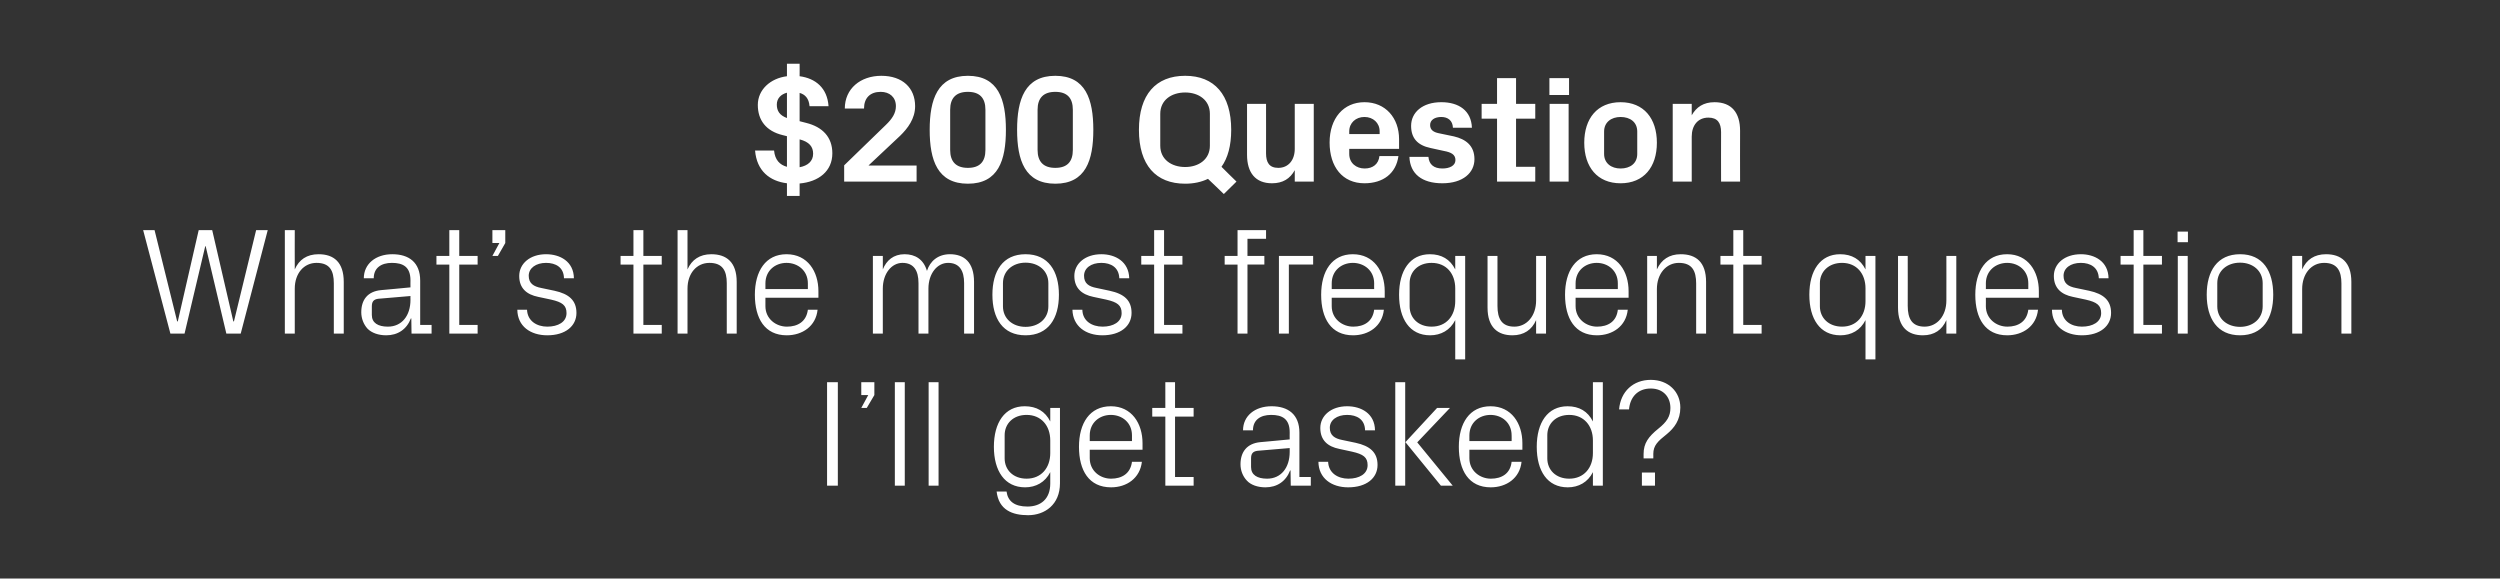
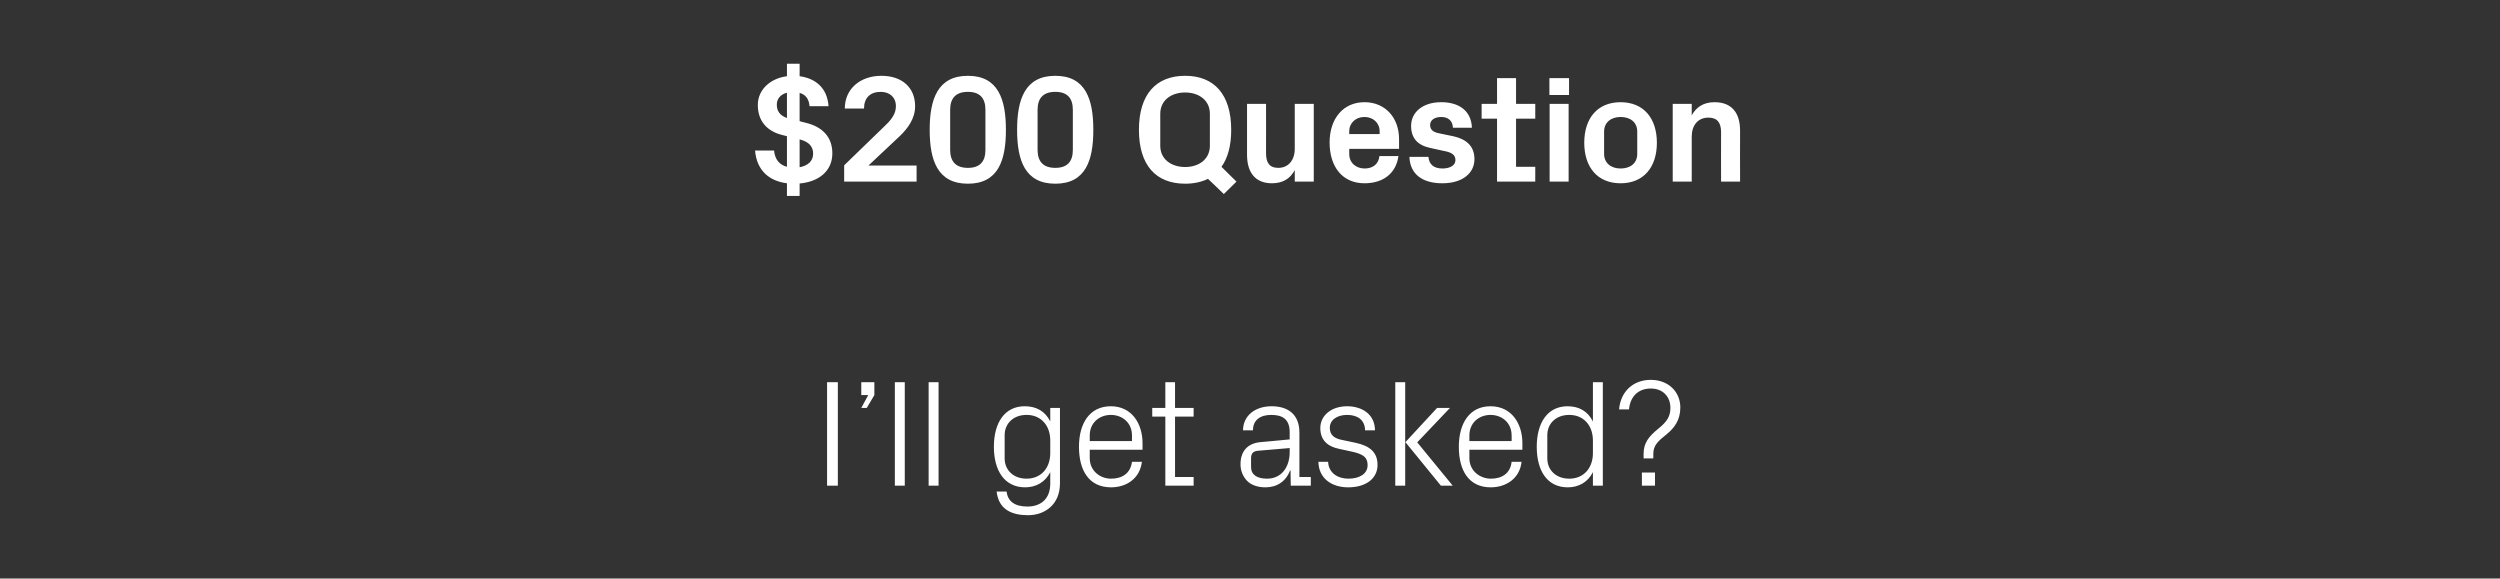
<svg xmlns="http://www.w3.org/2000/svg" version="1.1" width="1184px" height="274px" viewBox="0 -28 1184 274" style="top:-28px">
  <rect x="0" y="-28" width="1184" height="274" fill="#333333" stroke="none" />
  <desc>qst-txt-1</desc>
  <defs />
  <g id="Polygon11733">
    <path d="m391.7 153h5.1v49h-5.1v-49zm22.4 6.1l-3.6 6.1h-2.6l3.3-6.1h-3.3V153h6.2v6.1zm9.7 42.9v-49h4.7v49h-4.7zm16 0v-49h4.7v49h-4.7zm62.2-1.1c0 10.1-7.2 15.1-15.1 15.1c-7.5 0-13.9-2.5-14.9-11.2h4.7c.6 4.6 3.8 7.1 9.9 7.1c6.2 0 10.8-3.5 10.8-10.9v-5.4c-2.4 4.8-6.8 7.2-11.9 7.2c-9.7 0-14.8-7.8-14.8-19.2c0-11.4 5.1-19.2 14.6-19.2c5.6 0 9.7 2.4 12.1 7.2c-.04-.02 0-6.4 0-6.4h4.6s.04 35.68 0 35.7zm-4.6-20.3c0-7-4.3-12.1-11.2-12.1c-6.4 0-10.4 4.2-10.4 9.6v11c0 5.4 4 9.6 10.4 9.6c6.9 0 11.2-5.1 11.2-12.1v-6zm38.7-2.4c0-6-4.6-9.7-10-9.7c-5.4 0-10 3.7-10 9.7c-.02 0 0 2.7 0 2.7h20v-2.7zm4.7 12.5c-.9 7.8-7.2 12.1-14.6 12.1c-10.5 0-15.2-8-15.2-19.2c0-11.2 5.1-19.2 15.1-19.2c9.9 0 15 8.2 15 17.5c.03.04 0 3.1 0 3.1h-25s-.02 4 0 4c0 6 4.9 9.7 10.1 9.7c5.1 0 9.2-2.4 9.9-8h4.7zm15.7 7.2h8.8v4.1h-13.4v-32.7h-6.2v-4.1h6.2V153h4.6v12.2h8.8v4.1h-8.8v28.6zm54.3-21.1c0-6.5-3.6-8.3-8.8-8.3c-5.1 0-8.6 2.4-8.6 7.3h-4.7c0-6.8 5.6-11.4 13.5-11.4c7.9 0 13.2 3.9 13.2 12.5c-.04 0 0 21 0 21h5.4v4.1h-9.5l-.1-7.2s-.23.03-.2 0c-2 5.2-6.2 8-11.7 8c-3.6 0-6.9-1.1-8.8-3.2c-1.9-2-3-4.8-3-7.7c0-5.8 3-9.9 9.4-10.5c-.04.04 13.9-1.3 13.9-1.3c0 0-.04-3.34 0-3.3zm-15.3 8.7c-2.2.3-3 1.4-3 3.6v4.1c0 3.7 2.9 5.5 7.6 5.5c6.6 0 10.7-5.2 10.7-12.7c-.04-.02 0-1.8 0-1.8c0 0-15.31 1.34-15.3 1.3zm46.5-3.8c6.9 1.5 10.4 4.6 10.4 10.5c0 6.2-5.2 10.6-13.9 10.6c-7.9 0-14-4.3-14.1-12.1h4.6c.2 5.3 4.6 8 9.6 8c5.1 0 9.1-2.2 9.1-6.4c0-3.7-2-5.2-7.4-6.4l-6-1.3c-5.5-1.1-9-4.1-9-9.9c0-5.9 5.2-10.3 12.7-10.3c6.6 0 13.1 3.4 13.2 11.4h-4.7c-.1-5.2-3.9-7.3-8.5-7.3c-4.9 0-8.2 2.5-8.2 6.1c0 3.6 2.3 5.1 6 5.8l6.2 1.3zm23.6-.3l15-16.2h6.1l-15.5 16.3L688 202h-5.6l-16.8-20.6zm-.1 20.6h-4.7v-49h4.7v49zm50.4-23.8c0-6-4.6-9.7-10-9.7c-5.4 0-10 3.7-10 9.7c.03 0 0 2.7 0 2.7h20s.05-2.7 0-2.7zm4.7 12.5c-.8 7.8-7.2 12.1-14.6 12.1c-10.4 0-15.1-8-15.1-19.2c0-11.2 5.1-19.2 15-19.2c10 0 15.1 8.2 15.1 17.5v3.1h-25.1s.03 4 0 4c0 6 5 9.7 10.2 9.7c5.1 0 9.2-2.4 9.8-8h4.7zm33.8-10.1c0-7-4.3-12.1-11.2-12.1c-6.4 0-10.4 4.2-10.4 9.6v11c0 5.4 4 9.6 10.4 9.6c6.9 0 11.2-5.1 11.2-12.1v-6zm0 21.4v-6.4c-2.4 4.8-6.8 7.2-11.9 7.2c-9.7 0-14.7-7.8-14.7-19.2c0-11.4 5.1-19.2 14.6-19.2c5.5 0 9.6 2.4 12 7.2c-.01-.02 0-18.6 0-18.6h4.7v49h-4.7zm29.4 0h-6.2v-6.2h6.2v6.2zm-2-46c-6.2 0-9.8 4.1-10.3 9.9h-4.7c.7-8.5 6.7-14 15-14c8.4 0 14 5.7 14 13.1c0 6-2.9 9.7-6.4 12.6c-4.3 3.4-6.4 5.4-6.4 9.4c.05-.02 0 2.1 0 2.1h-4.6s-.03-2.12 0-2.1c0-5.1 2.3-8.2 7-12c4-3.2 5.7-5.8 5.7-9.8c0-5.3-3.5-9.2-9.3-9.2z" stroke="none" fill="#fff" />
  </g>
  <g id="Polygon11732">
-     <path d="m84.2 124.2L94.1 81h6.4l10 43.2h.3L121.3 81h5.5L114 130h-6.8l-9.8-41.4h-.2L87.4 130h-6.7L67.8 81h5.4l10.7 43.2h.3zm73.9-18c0-6-1.9-9.7-8.2-9.7c-6 0-10.3 5-10.3 12.2c-.04.02 0 21.3 0 21.3h-4.7v-49h4.7s-.04 18.65 0 18.6c2-4.6 5.7-7.2 11.3-7.2c7.1 0 11.9 3.7 11.9 13.1c.02-.02 0 24.5 0 24.5h-4.7s.04-23.8 0-23.8zm36.3-1.4c0-6.5-3.6-8.3-8.8-8.3c-5.1 0-8.6 2.4-8.6 7.3h-4.7c0-6.8 5.6-11.4 13.5-11.4c7.9 0 13.2 3.9 13.2 12.5c-.04 0 0 21 0 21h5.4v4.1h-9.5l-.1-7.2s-.23.03-.2 0c-2 5.2-6.2 8-11.7 8c-3.6 0-6.9-1.1-8.9-3.2c-1.8-2-2.9-4.8-2.9-7.7c0-5.8 2.9-9.9 9.4-10.5c-.04.04 13.9-1.3 13.9-1.3c0 0-.05-3.34 0-3.3zm-15.3 8.7c-2.2.3-3 1.4-3 3.6v4.1c0 3.7 2.9 5.5 7.6 5.5c6.6 0 10.7-5.2 10.7-12.7c-.05-.02 0-1.8 0-1.8c0 0-15.31 1.34-15.3 1.3zm38.4 12.4h8.7v4.1h-13.4V97.3h-6.1v-4.1h6.1V81h4.7v12.2h8.7v4.1h-8.7v28.6zm21.8-38.8l-3.5 6.1h-2.6l3.3-6.1h-3.3V81h6.1v6.1zm23.3 22.6c6.9 1.5 10.4 4.6 10.4 10.5c0 6.2-5.2 10.6-13.8 10.6c-8 0-14.1-4.3-14.2-12.1h4.6c.2 5.3 4.6 8 9.6 8c5.1 0 9.1-2.2 9.1-6.4c0-3.7-2-5.2-7.3-6.4l-6.1-1.3c-5.5-1.1-9-4.1-9-9.9c0-5.9 5.2-10.3 12.7-10.3c6.6 0 13.1 3.4 13.2 11.4h-4.7c-.1-5.2-3.9-7.3-8.5-7.3c-4.8 0-8.2 2.5-8.2 6.1c0 3.6 2.3 5.1 6 5.8l6.2 1.3zm42.1 16.2h8.7v4.1H300V97.3h-6.1v-4.1h6.1V81h4.7v12.2h8.7v4.1h-8.7v28.6zm39.5-19.7c0-6-2-9.7-8.2-9.7c-6.1 0-10.4 5-10.4 12.2V130h-4.7v-49h4.7v18.6c2-4.6 5.8-7.2 11.3-7.2c7.1 0 12 3.7 12 13.1c-.04-.02 0 24.5 0 24.5h-4.7s-.02-23.8 0-23.8zm38.4 0c0-6-4.7-9.7-10.1-9.7c-5.4 0-10 3.7-10 9.7c.04 0 0 2.7 0 2.7h20.1s-.04-2.7 0-2.7zm4.6 12.5c-.8 7.8-7.2 12.1-14.6 12.1c-10.4 0-15.1-8-15.1-19.2c0-11.2 5.1-19.2 15-19.2c10 0 15.1 8.2 15.1 17.5v3.1h-25.1s.04 4 0 4c0 6 5 9.7 10.2 9.7c5.1 0 9.2-2.4 9.9-8h4.6zm26.2-25.5h4.7s.02 6.45 0 6.4c1.7-4.3 5.1-7.2 10.3-7.2c5 0 9 2.4 10.6 7.9c1.5-4.7 5.3-7.9 10.9-7.9c6.5 0 11.4 3.6 11.4 13.1c.02-.02 0 24.5 0 24.5h-4.7s.04-23.87 0-23.9c0-5.9-2.2-9.6-7.6-9.6c-5.1 0-9.3 5-9.3 12.2c.02.02 0 21.3 0 21.3H435s.04-23.87 0-23.9c0-5.9-2.2-9.6-7.6-9.6c-5.1 0-9.3 5-9.3 12.2c.02.02 0 21.3 0 21.3h-4.7V93.2zm72.3-.8c10.8 0 15.8 8 15.8 19.2c0 11.2-5 19.2-15.8 19.2c-10.8 0-15.7-8-15.7-19.2c0-11.2 4.9-19.2 15.7-19.2zm10.8 13.7c0-5.8-4.6-9.7-10.8-9.7c-6.1 0-10.7 3.9-10.7 9.7v11c0 5.8 4.6 9.7 10.7 9.7c6.2 0 10.8-3.9 10.8-9.7v-11zm29 3.6c7 1.5 10.4 4.6 10.4 10.5c0 6.2-5.2 10.6-13.8 10.6c-7.9 0-14-4.3-14.2-12.1h4.7c.1 5.3 4.5 8 9.6 8c5 0 9-2.2 9-6.4c0-3.7-2-5.2-7.3-6.4l-6.1-1.3c-5.4-1.1-9-4.1-9-9.9c0-5.9 5.2-10.3 12.8-10.3c6.5 0 13 3.4 13.2 11.4h-4.7c-.2-5.2-4-7.3-8.5-7.3c-4.9 0-8.2 2.5-8.2 6.1c0 3.6 2.2 5.1 6 5.8l6.1 1.3zm25.8 16.2h8.7v4.1h-13.4V97.3h-6.1v-4.1h6.1V81h4.7v12.2h8.7v4.1h-8.7v28.6zm39.5-32.7h8v4.1h-8V130h-4.7V97.3H580v-4.1h6.1V81h13.5v4.1h-8.8v8.1zm14.9 0h16.2v4.1h-11.5V130h-4.7V93.2zm45.1 13c0-6-4.7-9.7-10.1-9.7c-5.4 0-10 3.7-10 9.7c.04 0 0 2.7 0 2.7h20.1s-.05-2.7 0-2.7zm4.6 12.5c-.8 7.8-7.2 12.1-14.6 12.1c-10.4 0-15.1-8-15.1-19.2c0-11.2 5.1-19.2 15-19.2c10 0 15.1 8.2 15.1 17.5v3.1h-25.1s.04 4 0 4c0 6 5 9.7 10.2 9.7c5.1 0 9.2-2.4 9.9-8h4.6zm33.8-10.1c0-7-4.2-12.1-11.2-12.1c-6.4 0-10.4 4.2-10.4 9.6v11c0 5.4 4 9.6 10.4 9.6c7 0 11.2-5.1 11.2-12.1v-6zm0 33.6v-18.6c-2.4 4.8-6.8 7.2-11.9 7.2c-9.7 0-14.7-7.8-14.7-19.2c0-11.4 5.1-19.2 14.6-19.2c5.5 0 9.6 2.4 12 7.2v-6.4h4.7v49h-4.7zm20-25.3c0 6 2 9.8 8 9.8c5.9 0 10.3-5.1 10.3-12.4V93.2h4.7V130h-4.7v-6.4c-2 4.6-5.8 7.2-11.2 7.2c-6.9 0-11.8-3.7-11.8-13.1c.04.02 0-24.5 0-24.5h4.7s.02 23.73 0 23.7zm57-10.7c0-6-4.6-9.7-10-9.7c-5.4 0-10 3.7-10 9.7c.02 0 0 2.7 0 2.7h20s.04-2.7 0-2.7zm4.7 12.5c-.8 7.8-7.2 12.1-14.6 12.1c-10.4 0-15.1-8-15.1-19.2c0-11.2 5.1-19.2 15-19.2c10 0 15.1 8.2 15.1 17.5c-.02.04 0 3.1 0 3.1h-25.1s.02 4 0 4c0 6 5 9.7 10.2 9.7c5.1 0 9.2-2.4 9.8-8h4.7zm32.4-12.4c0-6-1.9-9.8-8.2-9.8c-6 0-10.4 5.2-10.4 12.4c.04-.04 0 21.1 0 21.1h-4.6V93.2h4.6s.04 6.45 0 6.4c2.1-4.6 5.8-7.2 11.3-7.2c7.2 0 12 3.7 12 13.1V130h-4.7s.02-23.66 0-23.7zm22.3 19.6h8.7v4.1h-13.4V97.3h-6.1v-4.1h6.1V81h4.7v12.2h8.7v4.1h-8.7v28.6zm57.9-17.3c0-7-4.2-12.1-11.1-12.1c-6.4 0-10.5 4.2-10.5 9.6v11c0 5.4 4.1 9.6 10.5 9.6c6.9 0 11.1-5.1 11.1-12.1v-6zm0 33.6s.02-18.58 0-18.6c-2.4 4.8-6.7 7.2-11.9 7.2c-9.7 0-14.7-7.8-14.7-19.2c0-11.4 5.1-19.2 14.6-19.2c5.5 0 9.6 2.4 12 7.2c.02-.02 0-6.4 0-6.4h4.7v49h-4.7zm20-25.3c0 6 2 9.8 8 9.8c5.9 0 10.3-5.1 10.3-12.4c.03.04 0-21.1 0-21.1h4.7V130h-4.7s.03-6.45 0-6.4c-2 4.6-5.7 7.2-11.1 7.2c-6.9 0-11.8-3.7-11.8-13.1c-.04.02 0-24.5 0-24.5h4.6s.04 23.73 0 23.7zm57.1-10.7c0-6-4.6-9.7-10-9.7c-5.4 0-10.1 3.7-10.1 9.7c.05 0 0 2.7 0 2.7h20.1s-.04-2.7 0-2.7zm4.6 12.5c-.8 7.8-7.2 12.1-14.6 12.1c-10.4 0-15.1-8-15.1-19.2c0-11.2 5.1-19.2 15.1-19.2c9.9 0 15 8.2 15 17.5v3.1h-25.1s.05 4 0 4c0 6 5 9.7 10.2 9.7c5.1 0 9.2-2.4 9.9-8h4.6zm24.2-9c6.9 1.5 10.4 4.6 10.4 10.5c0 6.2-5.2 10.6-13.8 10.6c-7.9 0-14.1-4.3-14.2-12.1h4.7c.1 5.3 4.5 8 9.5 8c5.1 0 9.1-2.2 9.1-6.4c0-3.7-2-5.2-7.3-6.4l-6.1-1.3c-5.4-1.1-9-4.1-9-9.9c0-5.9 5.2-10.3 12.8-10.3c6.5 0 13 3.4 13.1 11.4H994c-.2-5.2-4-7.3-8.5-7.3c-4.9 0-8.2 2.5-8.2 6.1c0 3.6 2.2 5.1 5.9 5.8l6.2 1.3zm25.7 16.2h8.8v4.1h-13.4V97.3h-6.2v-4.1h6.2V81h4.6v12.2h8.8v4.1h-8.8v28.6zm16.3 4.1V93.2h4.7V130h-4.7zm4.8-43.3h-4.9v-5h4.9v5zm24.7 5.7c10.8 0 15.7 8 15.7 19.2c0 11.2-4.9 19.2-15.7 19.2c-10.8 0-15.8-8-15.8-19.2c0-11.2 5-19.2 15.8-19.2zm10.7 13.7c0-5.8-4.6-9.7-10.7-9.7c-6.2 0-10.8 3.9-10.8 9.7v11c0 5.8 4.6 9.7 10.8 9.7c6.1 0 10.7-3.9 10.7-9.7v-11zm37.3.2c0-6-2-9.8-8.2-9.8c-6.1 0-10.4 5.2-10.4 12.4V130h-4.7V93.2h4.7v6.4c2-4.6 5.8-7.2 11.3-7.2c7.1 0 12 3.7 12 13.1c-.04-.02 0 24.5 0 24.5h-4.7s-.02-23.66 0-23.7z" stroke="none" fill="#fff" />
-   </g>
+     </g>
  <g id="Polygon11731">
    <path d="m372.7 58.8c-8.1-1-14.3-5.8-15.1-15.5h9c.4 4.4 2.7 6.8 6.1 7.7V36.5s-1.95-.5-2-.5c-7.9-1.9-11.8-7.1-11.8-14.3c0-7.2 5.9-12.6 13.8-13.6V2.2h6s.04 5.94 0 5.9c7.5 1 13.1 5.5 13.7 14.2h-9c-.3-3.8-2.2-5.6-4.7-6.3c.04-.02 0 13.4 0 13.4c0 0 3.06.77 3.1.8c7.7 1.9 12.4 6.7 12.4 14.4c0 8.5-6.5 13.5-15.5 14.3c.04 0 0 5.9 0 5.9h-6v-6zm6-20.8v13.2c3.8-.7 6.4-2.8 6.4-6.4c0-3.3-1.8-5.6-6.4-6.8zm-6-10.1v-12c-2.7.7-4.8 2.6-4.8 5.6c0 3 1.3 5.1 4.8 6.4zm38.7 22.5h22.7v7.6h-34.3v-7.7s19.76-19.2 19.8-19.2c2.9-2.8 4.7-5.5 4.7-8.8c0-4.3-3-6.8-7.2-6.8c-5 0-7.9 2.9-7.9 7.9h-9.1c0-9.4 7.4-15.5 17.3-15.5c10.1 0 16 5.8 16 14.4c0 5.9-3.5 10.5-7.1 14c-.04-.01-14.9 14-14.9 14v.1zm47 8.6c-14.4 0-18.1-11.1-18.1-25.5c0-14.4 3.7-25.6 18.1-25.6c14.4 0 18 11.2 18 25.6c0 14.4-3.6 25.5-18 25.5zm8.3-16v-19c0-5.6-2.7-8.5-8.3-8.5c-5.6 0-8.4 2.9-8.4 8.5v19c0 5.6 2.8 8.5 8.4 8.5c5.6 0 8.3-2.9 8.3-8.5zm33.1 16c-14.4 0-18.1-11.1-18.1-25.5c0-14.4 3.7-25.6 18.1-25.6c14.4 0 18 11.2 18 25.6c0 14.4-3.6 25.5-18 25.5zm8.3-16v-19c0-5.6-2.7-8.5-8.3-8.5c-5.6 0-8.4 2.9-8.4 8.5v19c0 5.6 2.8 8.5 8.4 8.5c5.6 0 8.3-2.9 8.3-8.5zm64.9-2V25.9c0-6.5-5.3-10.1-11.7-10.1c-6.5 0-11.8 3.6-11.8 10.1V41c0 6.5 5.3 10.1 11.8 10.1c6.4 0 11.7-3.6 11.7-10.1zm12.6 17l-6 5.9s-7.47-7.24-7.5-7.2c-3.1 1.5-6.7 2.3-10.8 2.3c-13.9 0-21.9-8.8-21.9-25.5c0-16.7 8-25.6 21.9-25.6c13.8 0 21.8 8.9 21.8 25.6c0 7.5-1.6 13.3-4.6 17.5c-.04.05 7.1 7 7.1 7zm27.6-5.4c-2.2 4-5.6 6.2-10.8 6.2c-7.8 0-11.8-5-11.8-13.5c.03-.01 0-24.1 0-24.1h9s.03 23.44 0 23.4c0 4.3 1.5 6.9 5.8 6.9c4.8 0 7.8-3.7 7.8-9c.04-.02 0-21.3 0-21.3h9V58h-9s.04-5.37 0-5.4zM639 35.5h14.4s.02-1.3 0-1.3c0-4-3.1-6.8-7.2-6.8c-4.1 0-7.2 2.8-7.2 6.8c.02 0 0 1.3 0 1.3zm7.2-15.1c10 0 16.4 7.5 16.4 17.5c.03.04 0 4.6 0 4.6H639s.02 2.43 0 2.4c0 4.4 3.4 6.9 7.3 6.9c3.9 0 6.6-2.1 7-5.9h9c-1.1 8.2-7.2 12.9-16.1 12.9c-10.4 0-16.5-7.8-16.5-19.3c0-11.5 6.6-19.1 16.5-19.1zm42.4 16.2c5.5 1.3 9.7 4.3 9.7 10.8c0 6.4-5.4 11.4-15.2 11.4c-9.7 0-15.3-4.5-15.6-12.5h9c.3 3.6 2.6 5.5 6.6 5.5c3.4 0 6.2-1.3 6.2-4c0-2.7-2.2-3.7-5.4-4.3l-6.4-1.4c-6.2-1.3-9.2-4.7-9.2-10.5c0-6.3 5.3-11.2 14.3-11.2c8.3 0 14.2 4 14.5 12.1h-9c-.1-3.4-2.4-5.1-5.5-5.1c-3.1 0-5.3 1.4-5.3 3.8c0 2.4 1.7 3.4 4.1 3.9l7.2 1.5zM718 51h9.1v7H709V28.2h-7.3v-7h7.3V9h9v12.2h9.1v7H718V51zm15.9 7V21.2h9V58h-9zm9.2-41h-9.3v-8h9.3v8zm24.4 41.8c-11 0-17.2-7.7-17.2-19.2c0-11.5 6.2-19.2 17.2-19.2c11 0 17.2 7.7 17.2 19.2c0 11.5-6.2 19.2-17.2 19.2zm7.9-24.5c0-4.5-3.4-6.9-7.9-6.9c-4.4 0-7.8 2.5-7.8 6.9v10.6c0 4.4 3.4 6.9 7.8 6.9c4.5 0 7.9-2.4 7.9-6.9V34.3zm25.8-7.7c2.2-3.9 5.6-6.2 10.8-6.2c8.2 0 12.1 5.1 12.1 13.5c-.05.01 0 24.1 0 24.1h-9s-.05-23.44 0-23.4c0-4.4-1.7-6.9-6-6.9c-5 0-7.9 3.7-7.9 9c-.04.02 0 21.3 0 21.3h-9V21.2h9s-.04 5.37 0 5.4z" stroke="none" fill="#fff" />
  </g>
</svg>